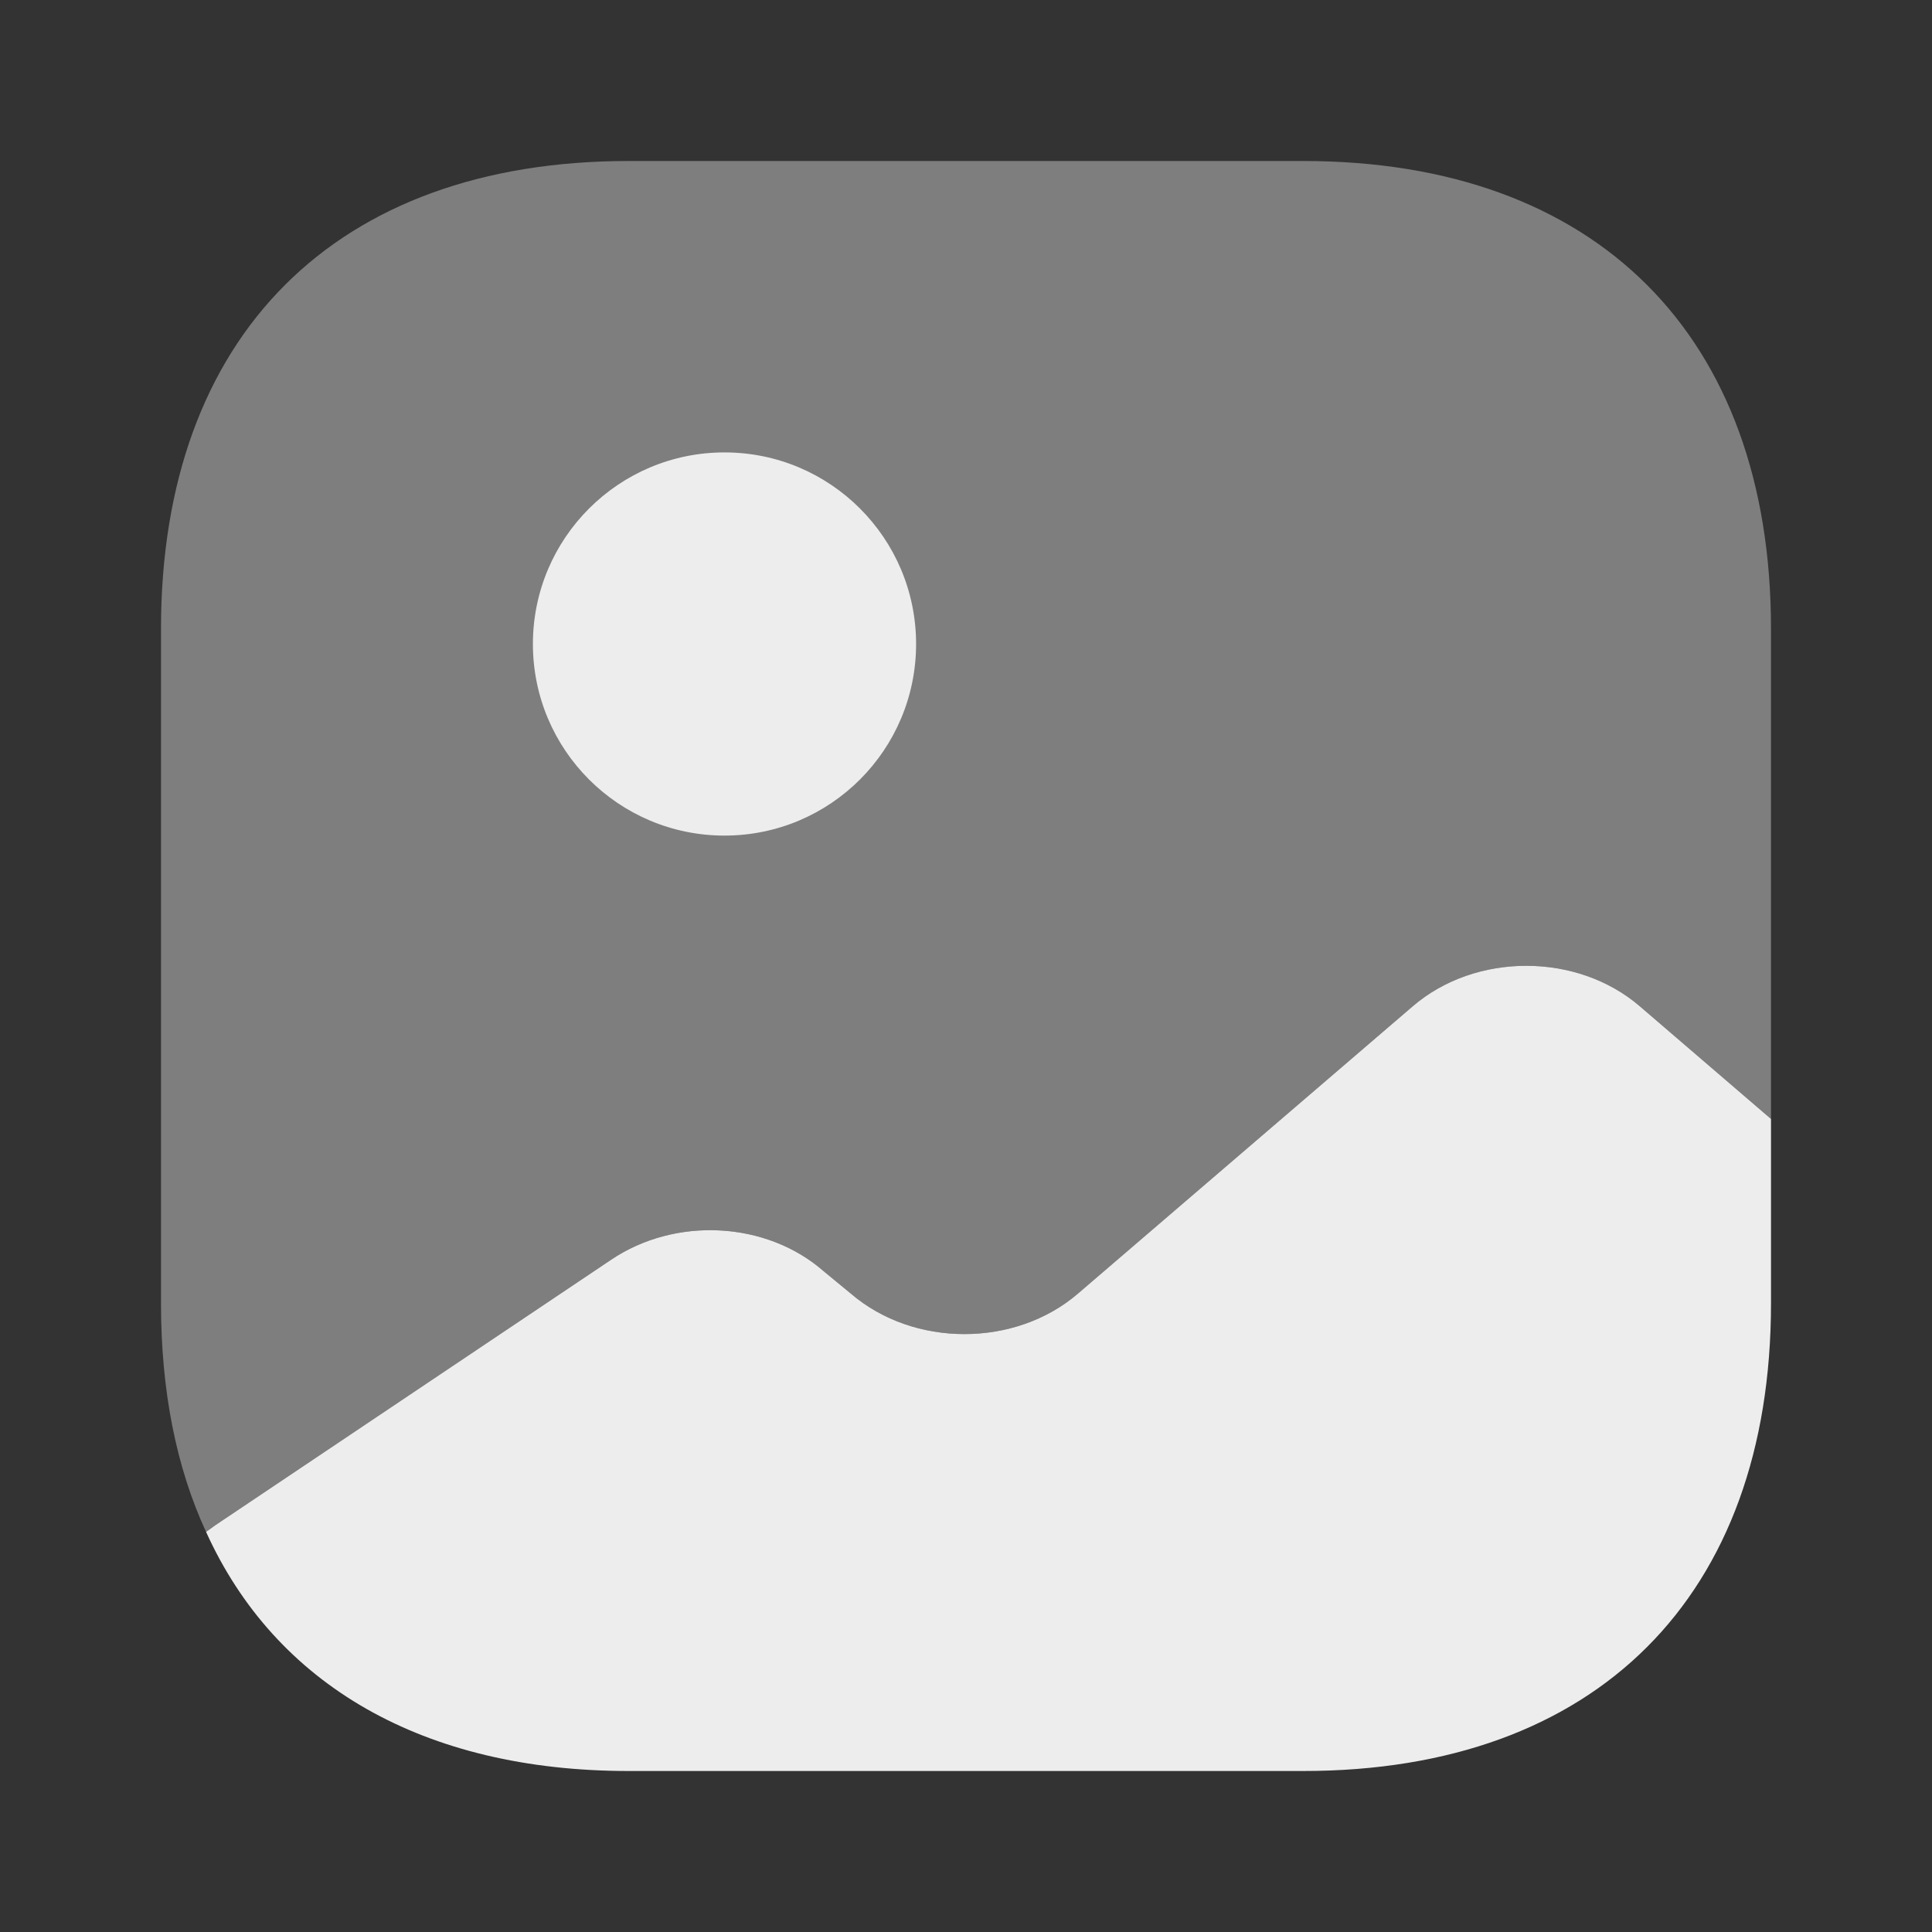
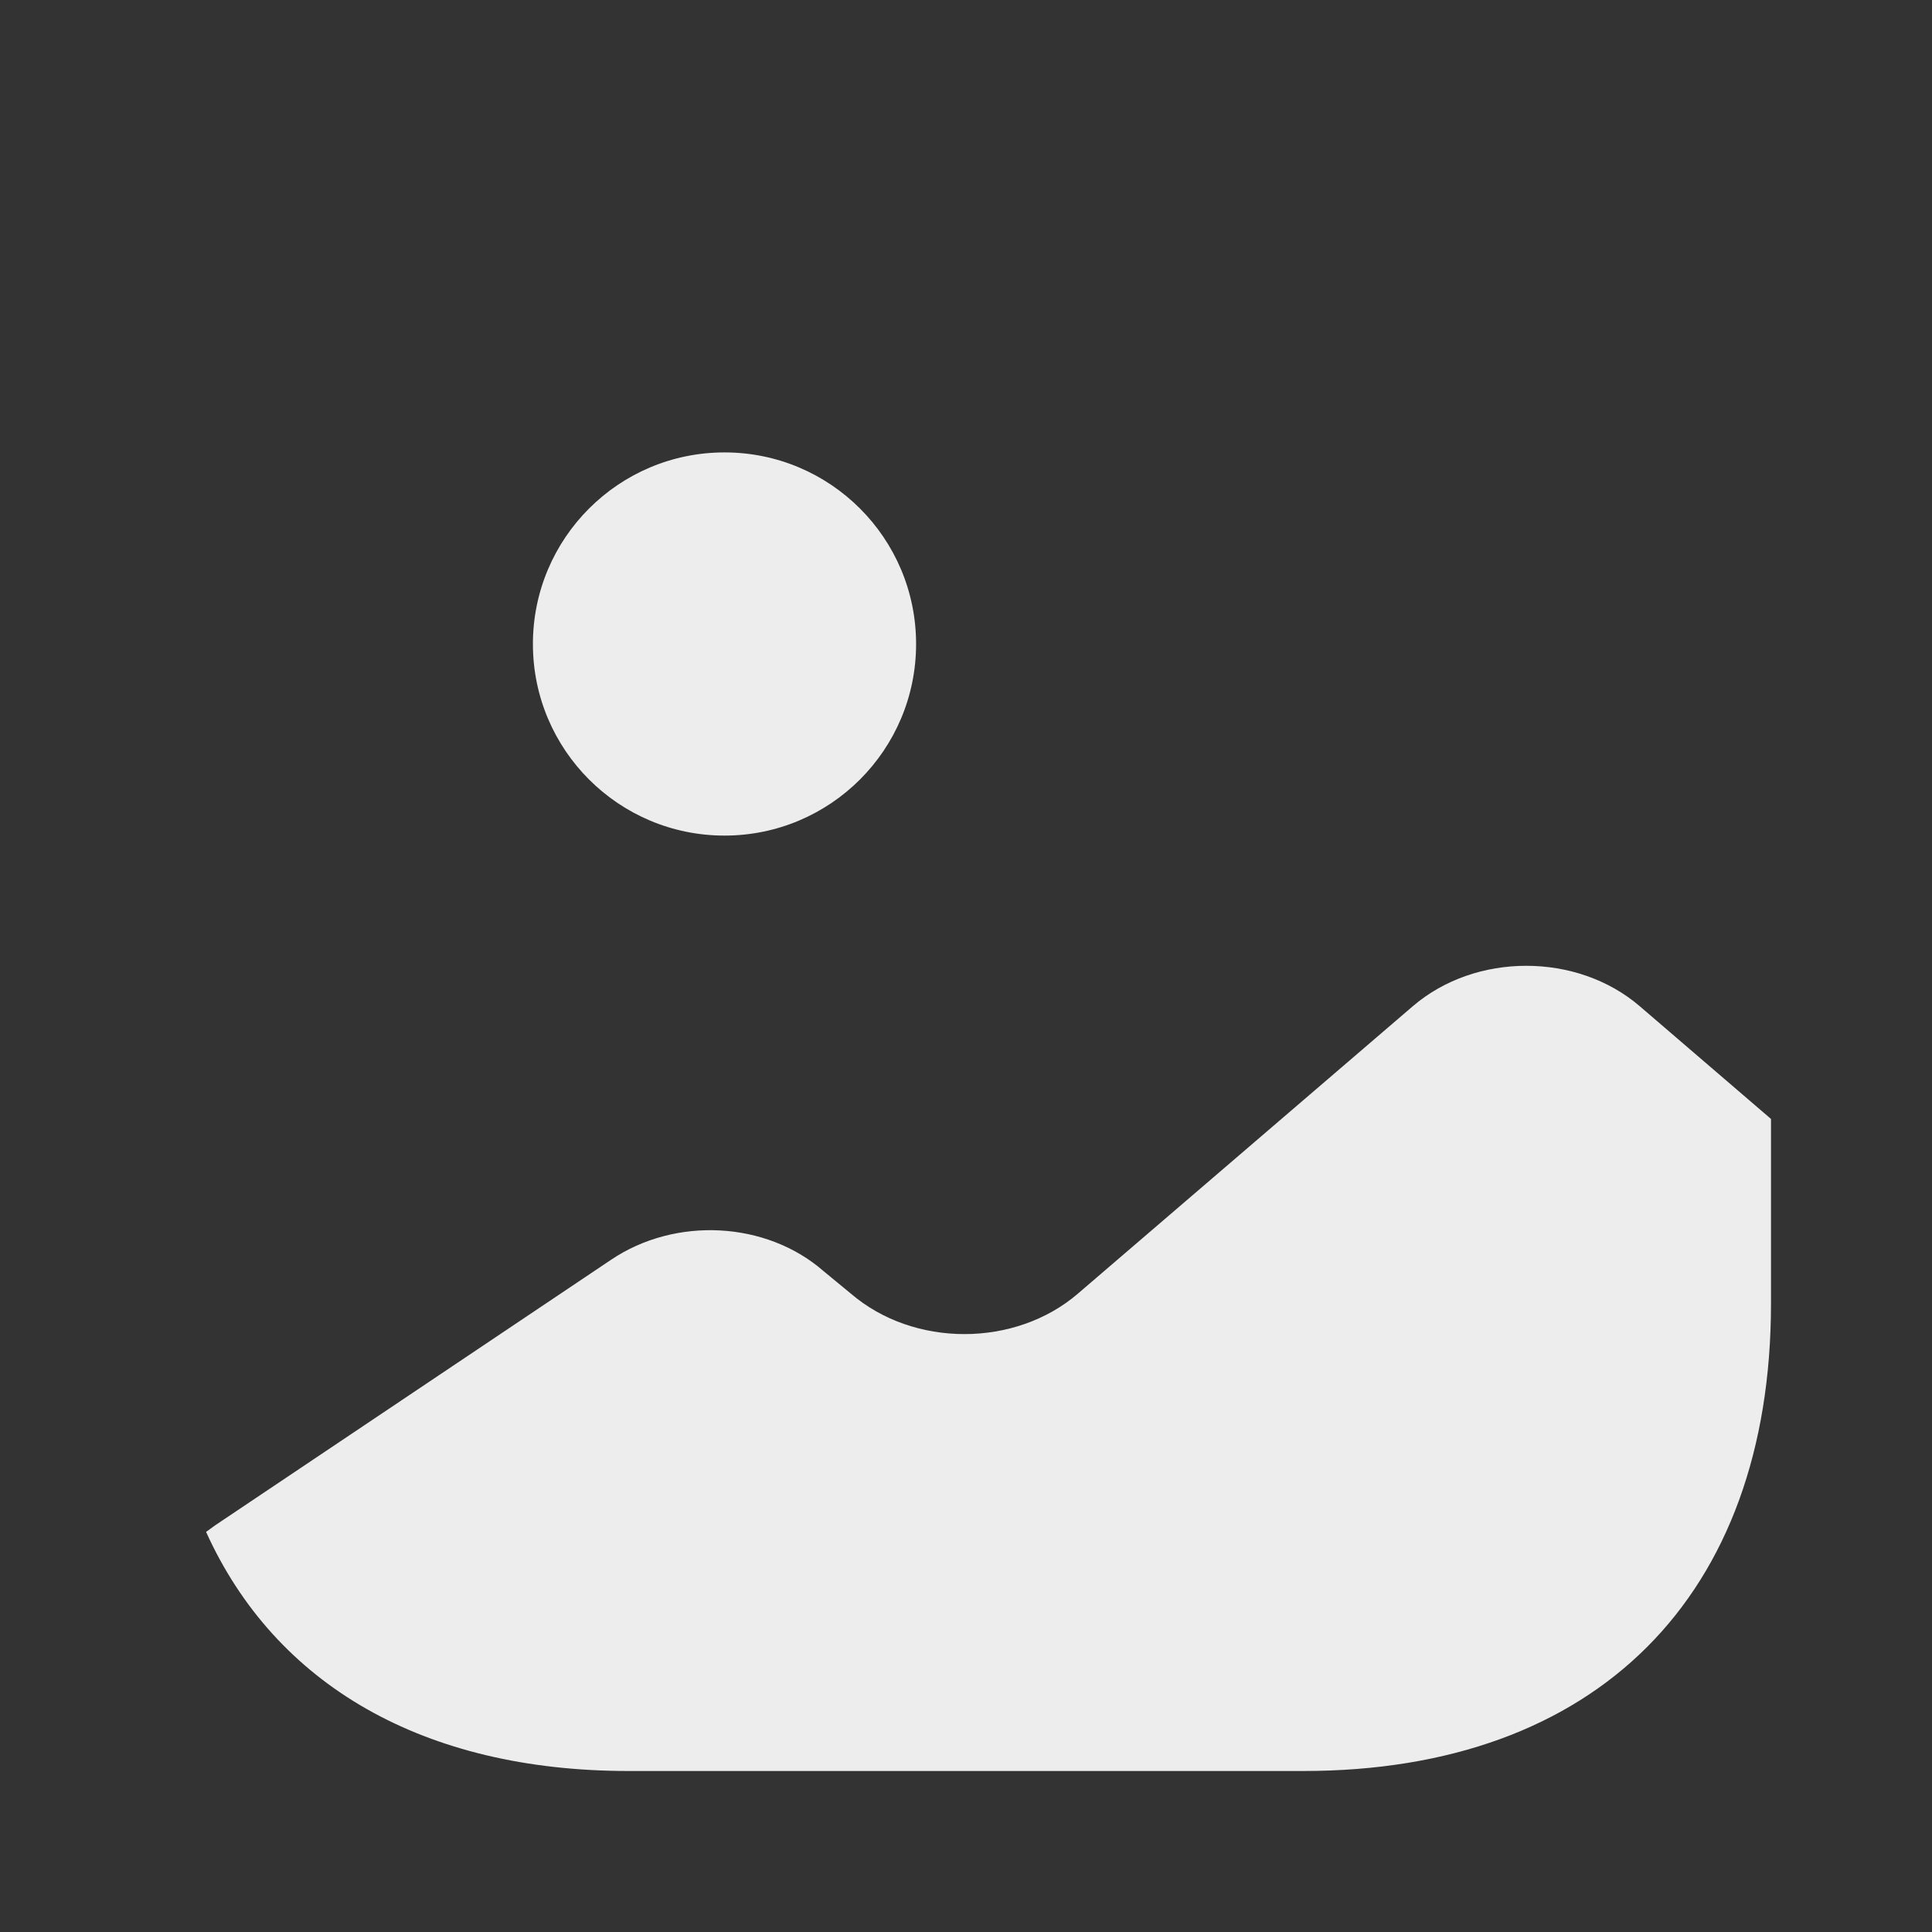
<svg xmlns="http://www.w3.org/2000/svg" width="24" height="24" viewBox="0 0 24 24" fill="currentColor">
  <rect x="0" y="0" width="24" height="24" fill="#333333" stroke="none" />
-   <path opacity="0.4" d="M22 7.81V13.9L20.37 12.5C19.59 11.83 18.33 11.83 17.55 12.5L13.39 16.07C12.61 16.74 11.35 16.74 10.57 16.07L10.23 15.79C9.52 15.17 8.39 15.11 7.59 15.65L2.67 18.95L2.56 19.03C2.19 18.23 2 17.28 2 16.19V7.81C2 4.17 4.17 2 7.81 2H16.19C19.83 2 22 4.17 22 7.81Z" fill="#EDEDED" />
  <path d="M9 10.38C10.315 10.38 11.38 9.315 11.38 8C11.38 6.686 10.315 5.62 9 5.62C7.686 5.62 6.62 6.686 6.62 8C6.62 9.315 7.686 10.38 9 10.38Z" fill="#EDEDED" />
  <path d="M22 13.9V16.19C22 19.83 19.83 22 16.19 22H7.81C5.26 22 3.42 20.93 2.56 19.03L2.67 18.95L7.59 15.65C8.39 15.11 9.52 15.17 10.23 15.79L10.57 16.07C11.35 16.74 12.61 16.74 13.39 16.07L17.55 12.5C18.33 11.83 19.59 11.83 20.37 12.5L22 13.9Z" fill="#EDEDED" />
</svg>